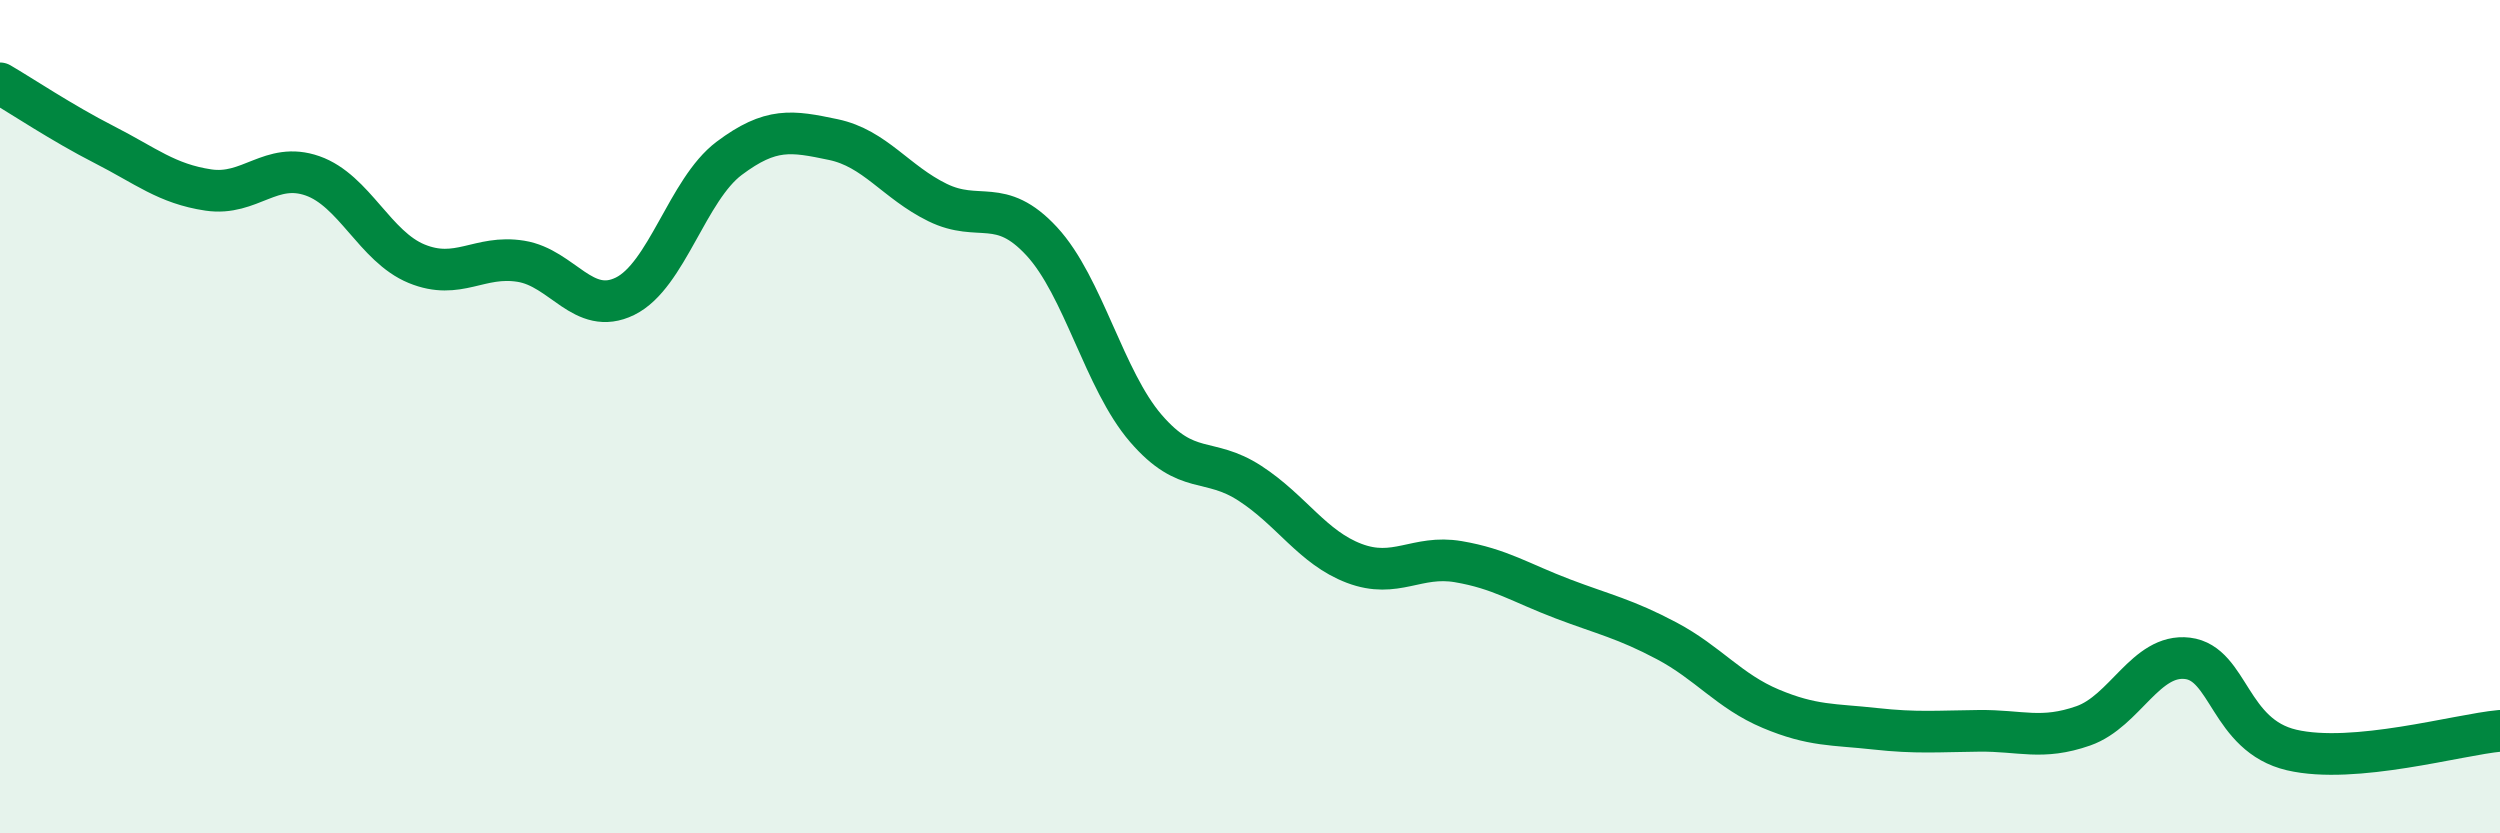
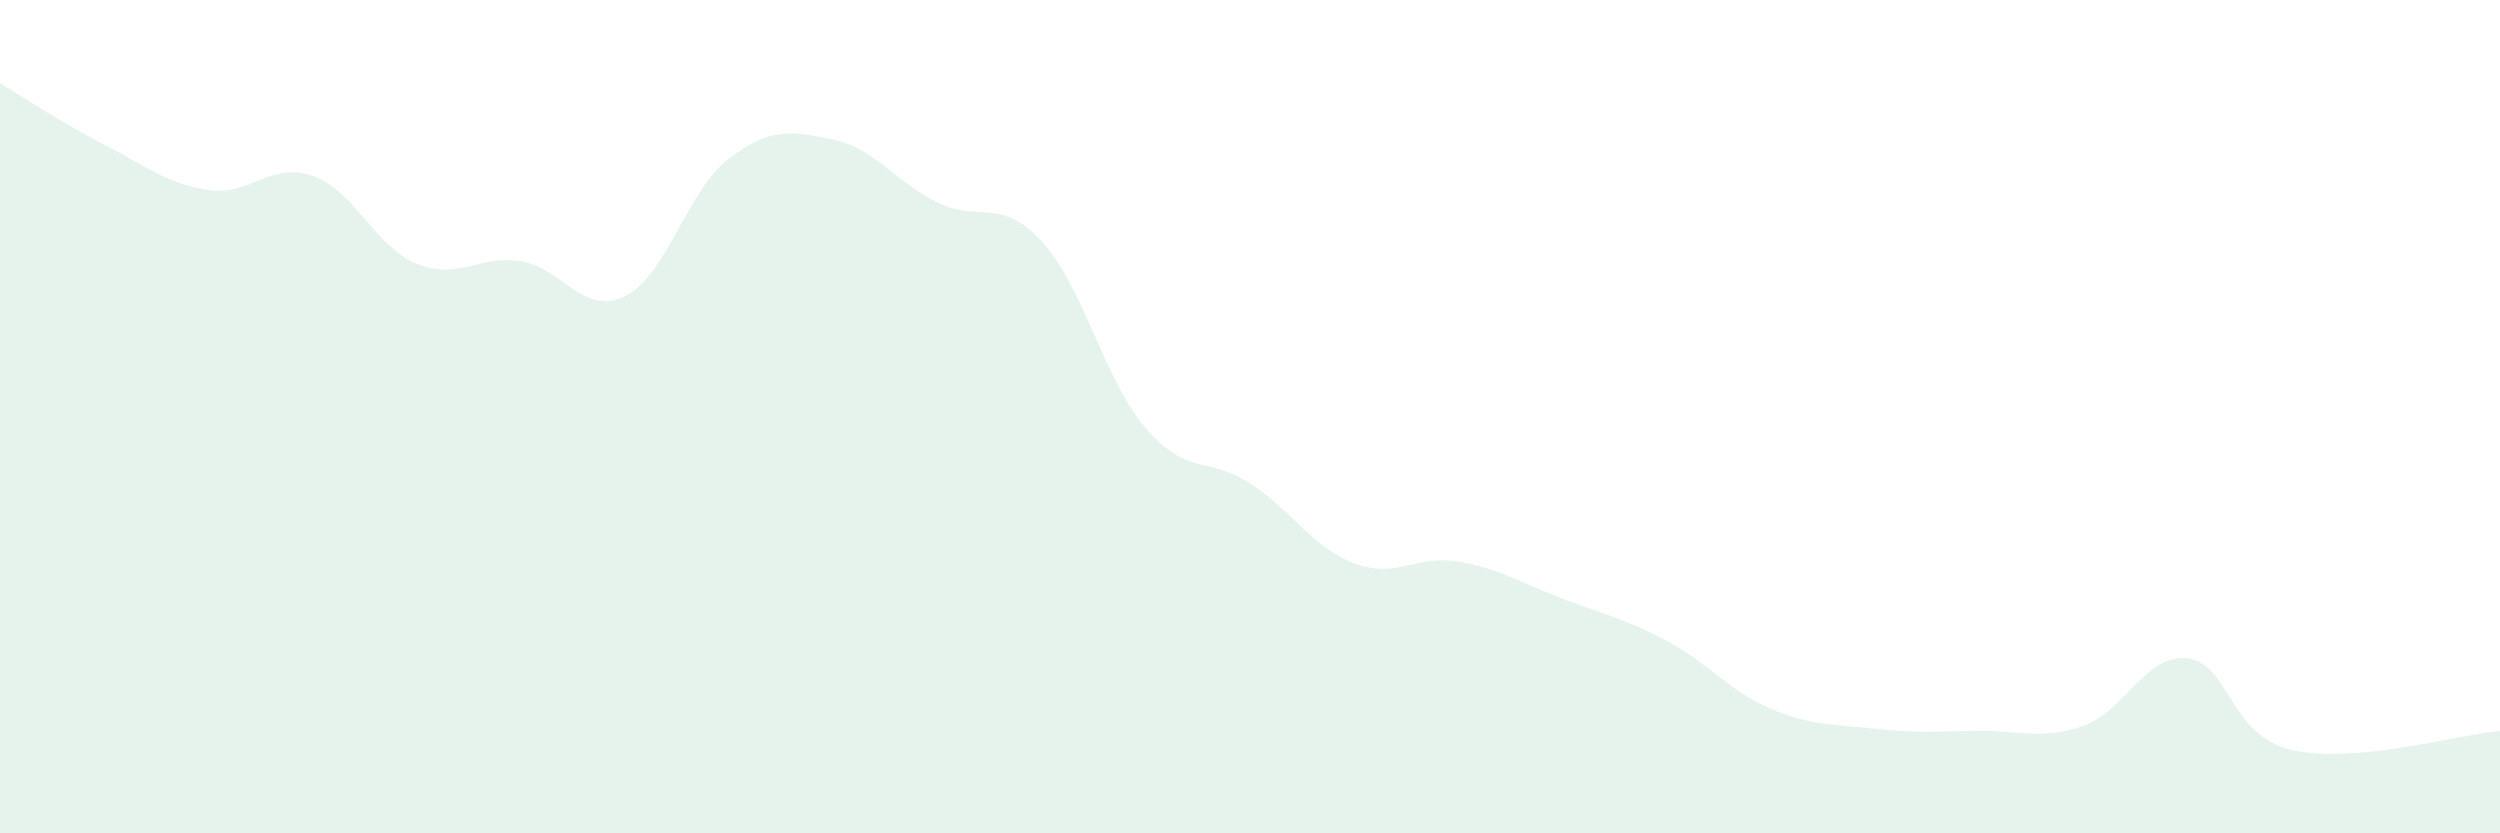
<svg xmlns="http://www.w3.org/2000/svg" width="60" height="20" viewBox="0 0 60 20">
  <path d="M 0,2 C 0.5,2.29 1.5,2.96 2.5,3.47 C 3.5,3.98 4,4.41 5,4.56 C 6,4.71 6.5,3.87 7.5,4.22 C 8.5,4.57 9,5.92 10,6.33 C 11,6.74 11.5,6.11 12.5,6.27 C 13.5,6.43 14,7.6 15,7.11 C 16,6.62 16.5,4.55 17.5,3.8 C 18.5,3.05 19,3.14 20,3.35 C 21,3.56 21.5,4.37 22.5,4.86 C 23.5,5.35 24,4.71 25,5.79 C 26,6.87 26.5,9.12 27.5,10.28 C 28.5,11.44 29,10.95 30,11.6 C 31,12.25 31.5,13.14 32.5,13.52 C 33.5,13.9 34,13.31 35,13.48 C 36,13.65 36.5,13.99 37.5,14.37 C 38.5,14.75 39,14.85 40,15.38 C 41,15.91 41.5,16.59 42.5,17.01 C 43.5,17.43 44,17.38 45,17.49 C 46,17.6 46.5,17.55 47.5,17.54 C 48.5,17.53 49,17.77 50,17.42 C 51,17.07 51.5,15.68 52.5,15.8 C 53.5,15.92 53.5,17.65 55,18 C 56.5,18.35 59,17.63 60,17.54L60 20L0 20Z" fill="#008740" opacity="0.1" stroke-linecap="round" stroke-linejoin="round" />
-   <path d="M 0,2 C 0.5,2.29 1.5,2.96 2.5,3.47 C 3.5,3.98 4,4.41 5,4.56 C 6,4.71 6.5,3.87 7.5,4.22 C 8.5,4.57 9,5.92 10,6.33 C 11,6.74 11.5,6.11 12.5,6.27 C 13.5,6.43 14,7.6 15,7.11 C 16,6.62 16.5,4.55 17.5,3.8 C 18.5,3.05 19,3.14 20,3.35 C 21,3.56 21.5,4.37 22.5,4.86 C 23.5,5.35 24,4.71 25,5.79 C 26,6.87 26.5,9.12 27.5,10.28 C 28.5,11.44 29,10.95 30,11.6 C 31,12.25 31.5,13.14 32.5,13.52 C 33.5,13.9 34,13.31 35,13.48 C 36,13.65 36.5,13.99 37.5,14.37 C 38.5,14.75 39,14.85 40,15.38 C 41,15.91 41.5,16.59 42.5,17.01 C 43.5,17.43 44,17.38 45,17.49 C 46,17.6 46.5,17.55 47.5,17.54 C 48.5,17.53 49,17.77 50,17.42 C 51,17.07 51.5,15.68 52.5,15.8 C 53.5,15.92 53.5,17.65 55,18 C 56.5,18.35 59,17.63 60,17.54" stroke="#008740" stroke-width="1" fill="none" stroke-linecap="round" stroke-linejoin="round" />
</svg>